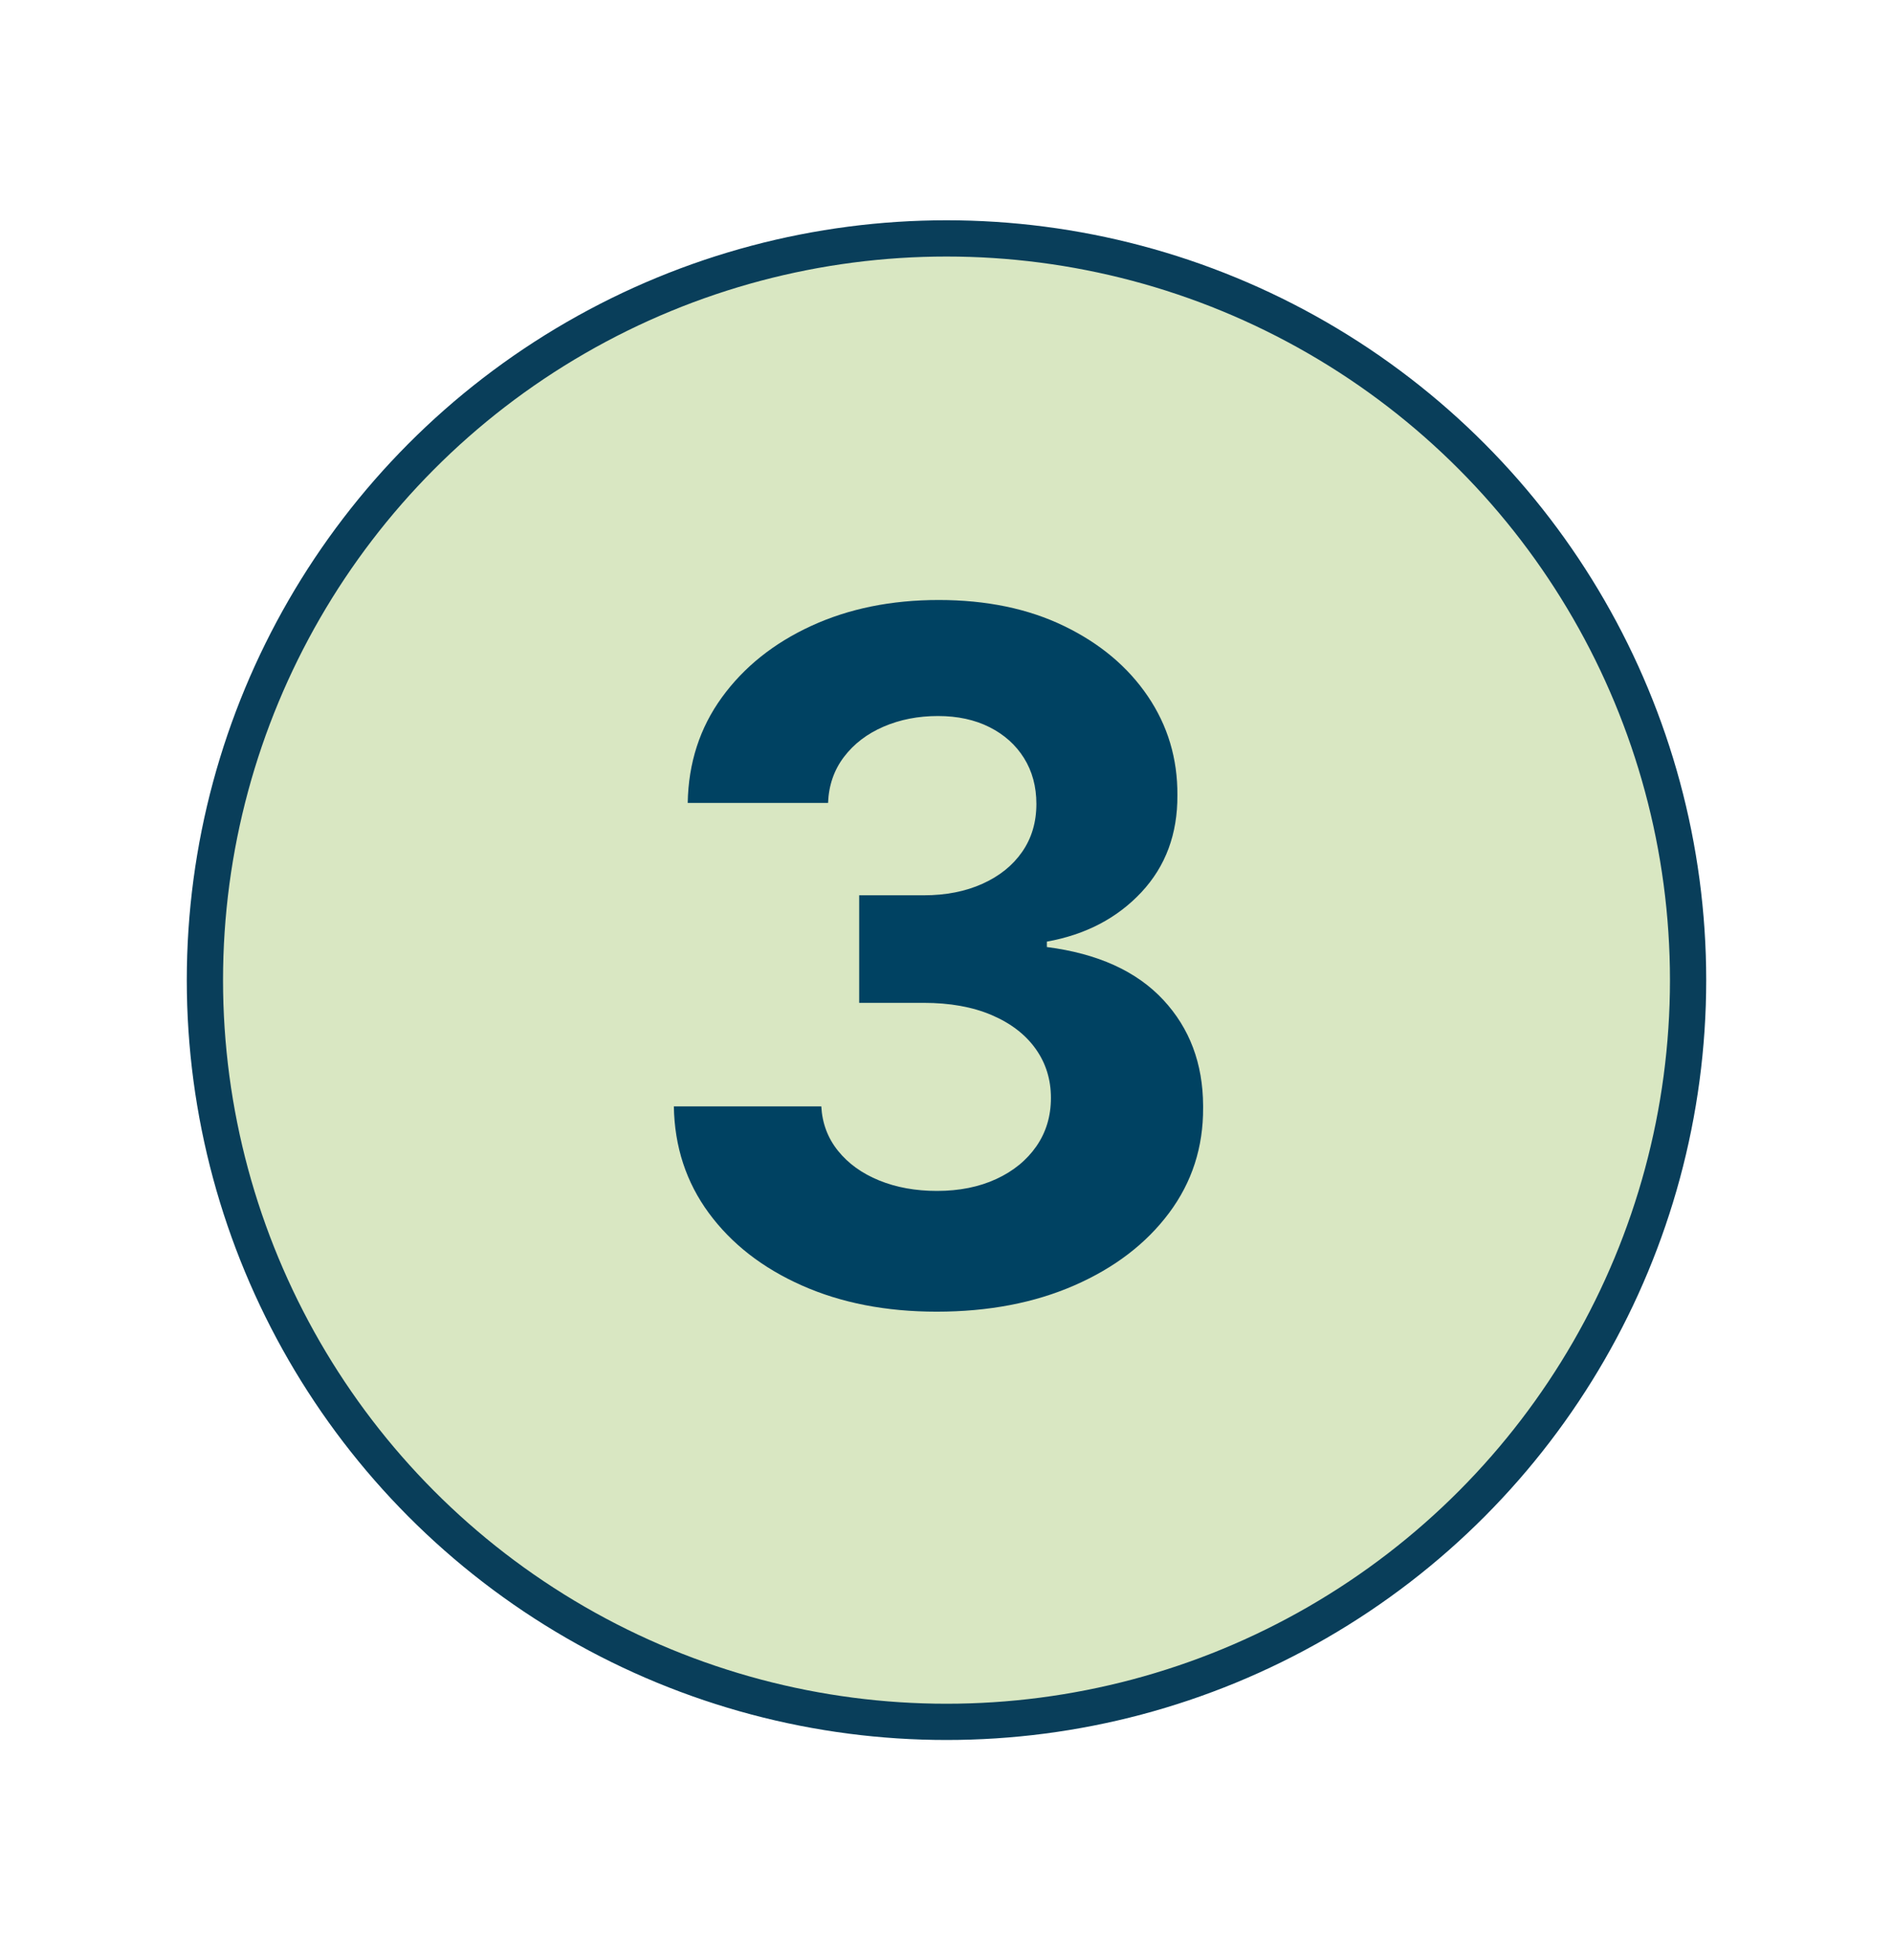
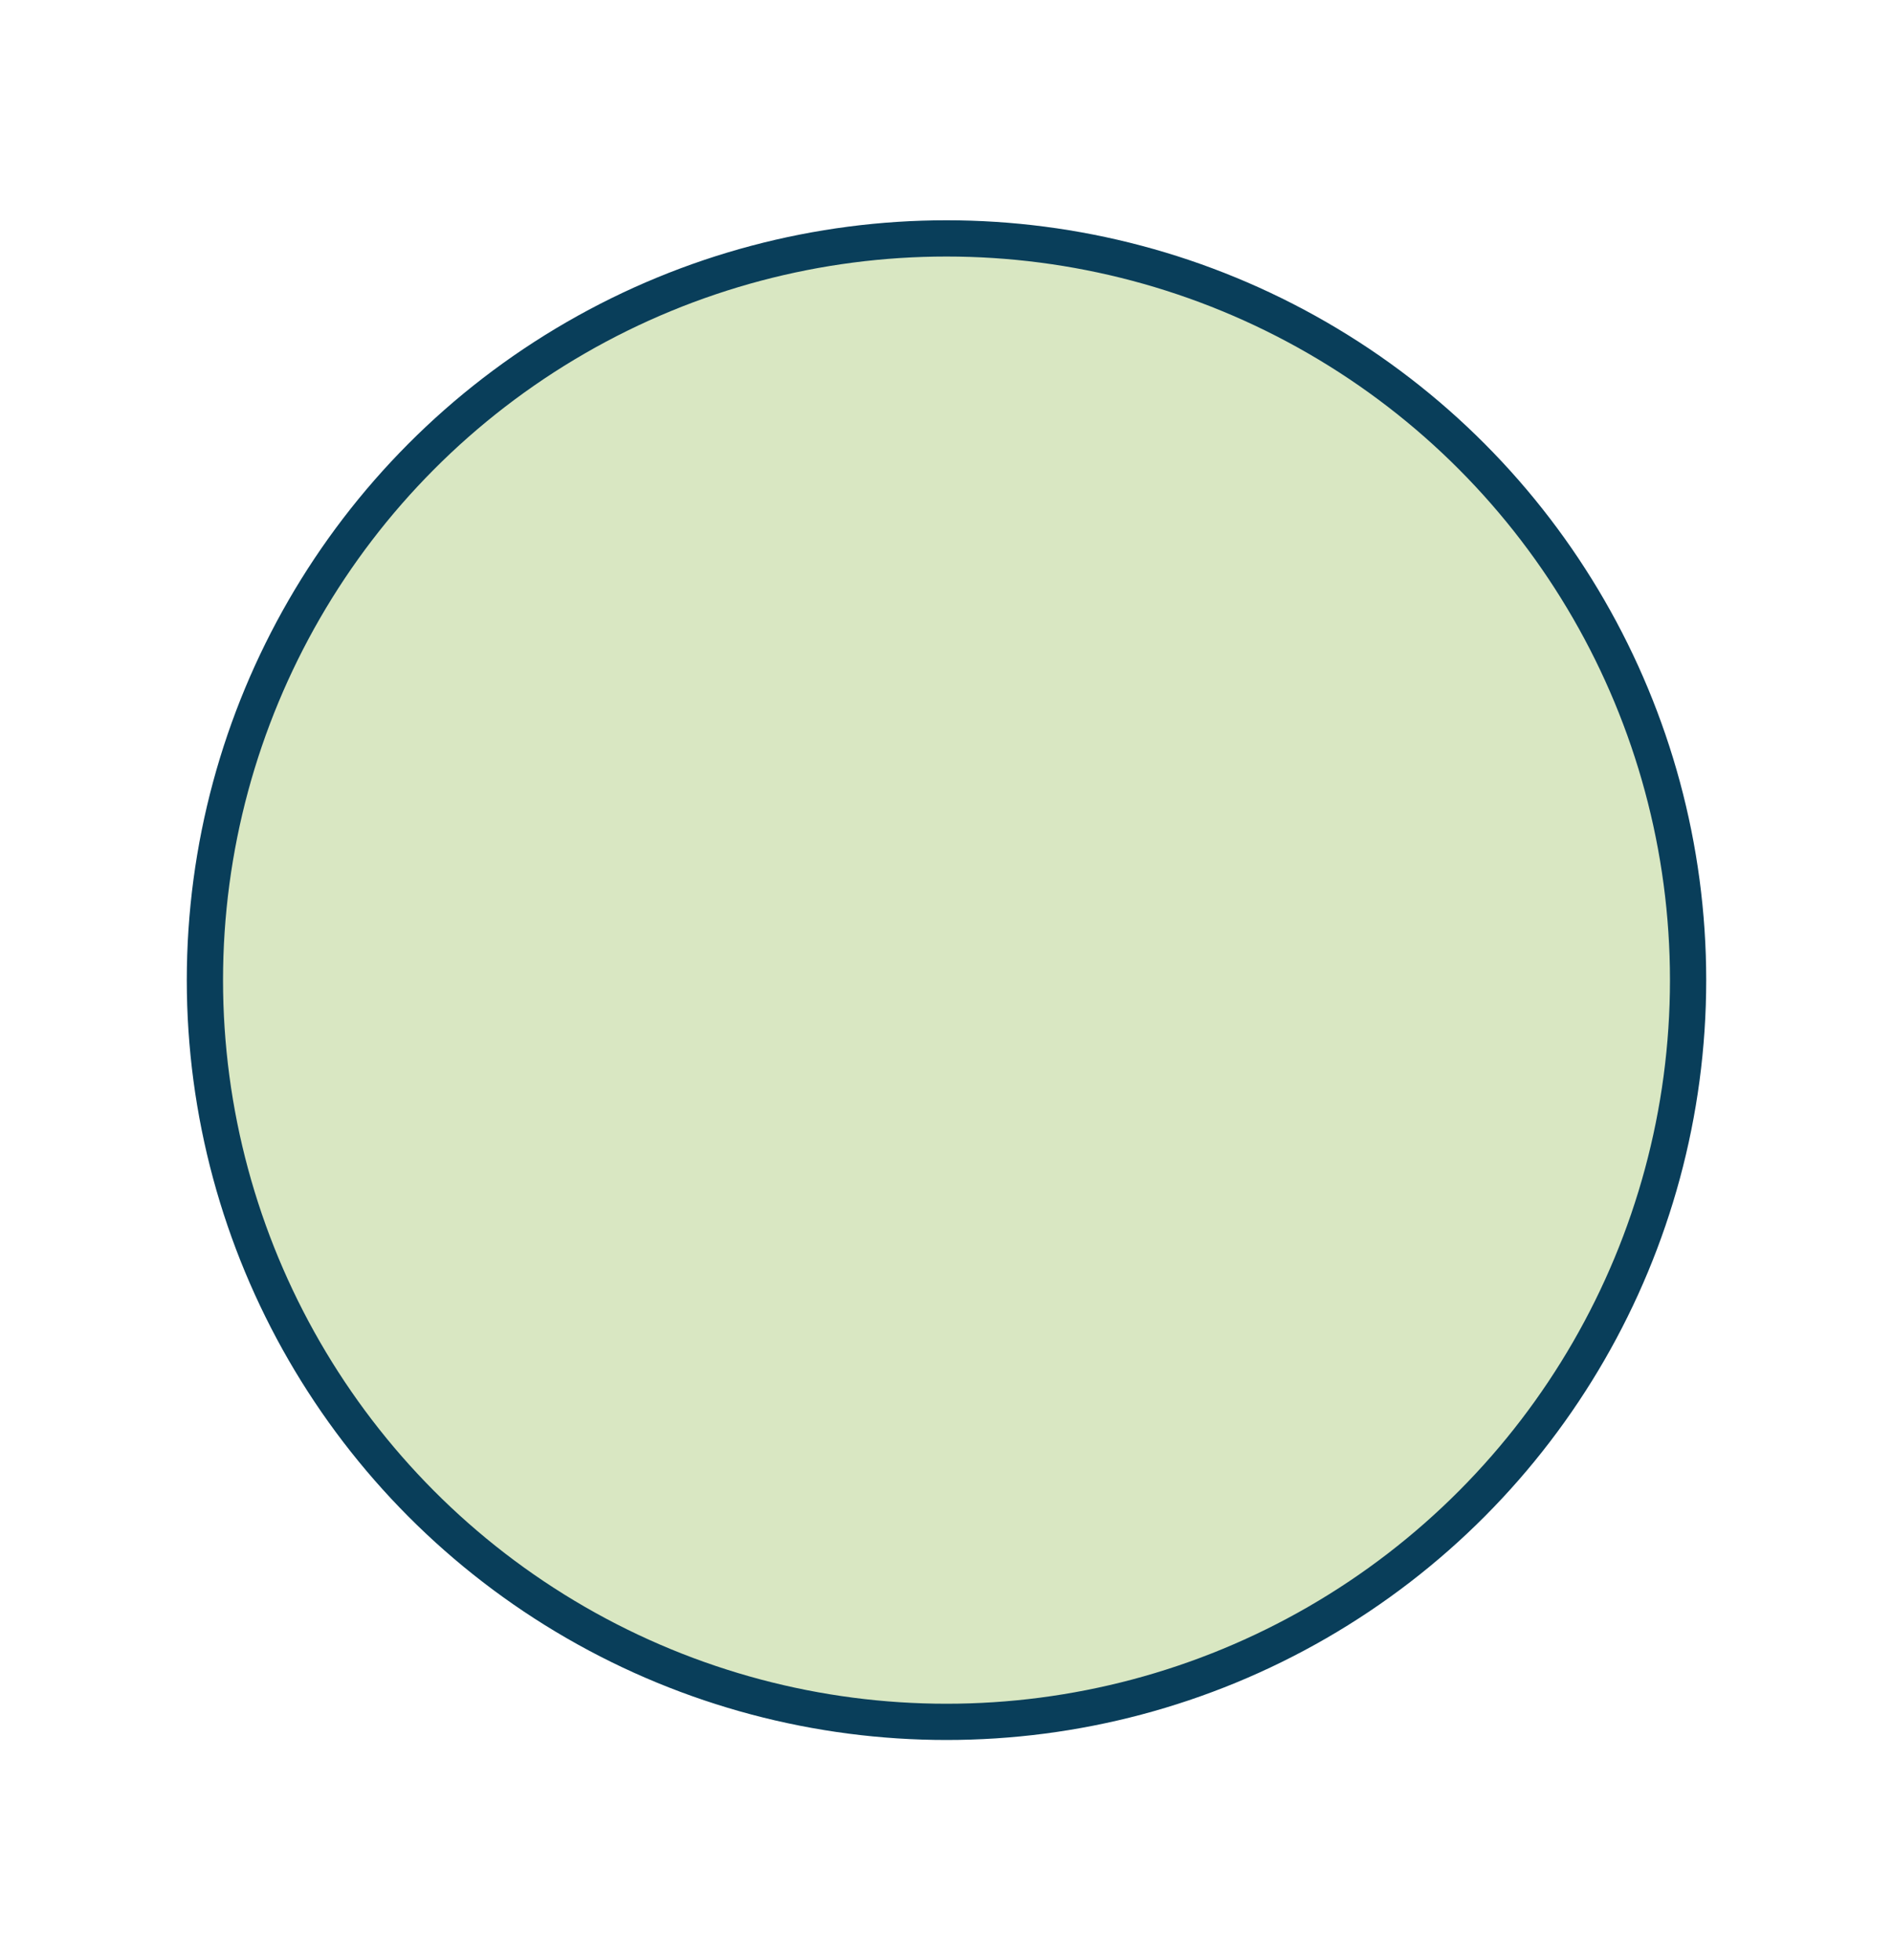
<svg xmlns="http://www.w3.org/2000/svg" width="679px" height="703px" viewBox="0 0 679 703" version="1.1">
  <title>3</title>
  <g id="3" stroke="none" stroke-width="1" fill="none" fill-rule="evenodd">
    <circle id="Oval" stroke="#093E5A" stroke-width="13" fill-opacity="0.36" fill="#98BD57" cx="339.5" cy="351.5" r="266" />
-     <path d="M335.955,470.397 C354.555,470.397 371.052,467.243 385.447,460.935 C399.842,454.627 411.143,445.974 419.351,434.976 C427.56,423.978 431.623,411.402 431.544,397.25 L431.544,396.539 C431.476,381.409 426.725,368.767 417.289,358.615 C407.706,348.304 393.777,341.976 375.5,339.631 L375.5,339.631 L375.5,337.69 C389.41,335.183 400.711,329.28 409.404,319.98 C418.098,310.68 422.404,299.075 422.323,285.166 C422.404,272.065 418.866,260.238 411.709,249.684 C404.552,239.131 394.545,230.741 381.687,224.514 C368.828,218.287 353.827,215.173 336.683,215.173 C319.7,215.173 304.477,218.267 291.012,224.453 C277.547,230.64 266.852,239.192 258.927,250.109 C251.002,261.026 246.918,273.642 246.676,287.956 L246.676,287.956 L297.017,287.956 C297.259,281.648 299.16,276.149 302.718,271.458 C306.276,266.768 311.007,263.149 316.91,260.602 C322.814,258.054 329.324,256.781 336.44,256.781 C343.476,256.781 349.642,258.115 354.939,260.784 C360.236,263.452 364.36,267.152 367.312,271.883 C370.264,276.614 371.74,282.093 371.74,288.32 C371.74,294.87 370.041,300.591 366.645,305.484 C363.248,310.377 358.497,314.198 352.392,316.947 C346.286,319.697 339.271,321.072 331.346,321.072 L331.346,321.072 L308.177,321.072 L308.177,359.646 L331.346,359.646 C340.726,359.646 348.833,361.102 355.667,364.013 C362.5,366.924 367.757,370.948 371.436,376.083 C375.116,381.218 376.956,387.101 376.956,393.733 C376.956,400.283 375.217,406.065 371.74,411.079 C368.262,416.093 363.451,420.015 357.305,422.845 C351.158,425.676 344.082,427.091 336.076,427.091 C328.394,427.091 321.479,425.838 315.333,423.331 C309.187,420.824 304.275,417.286 300.595,412.717 C296.915,408.147 294.914,402.83 294.59,396.765 L294.59,396.765 L241.702,396.765 C241.945,411.241 246.13,423.998 254.257,435.036 C262.384,446.075 273.504,454.728 287.616,460.995 C301.727,467.263 317.84,470.397 335.955,470.397 Z" fill="#004262" fill-rule="nonzero" />
  </g>
</svg>